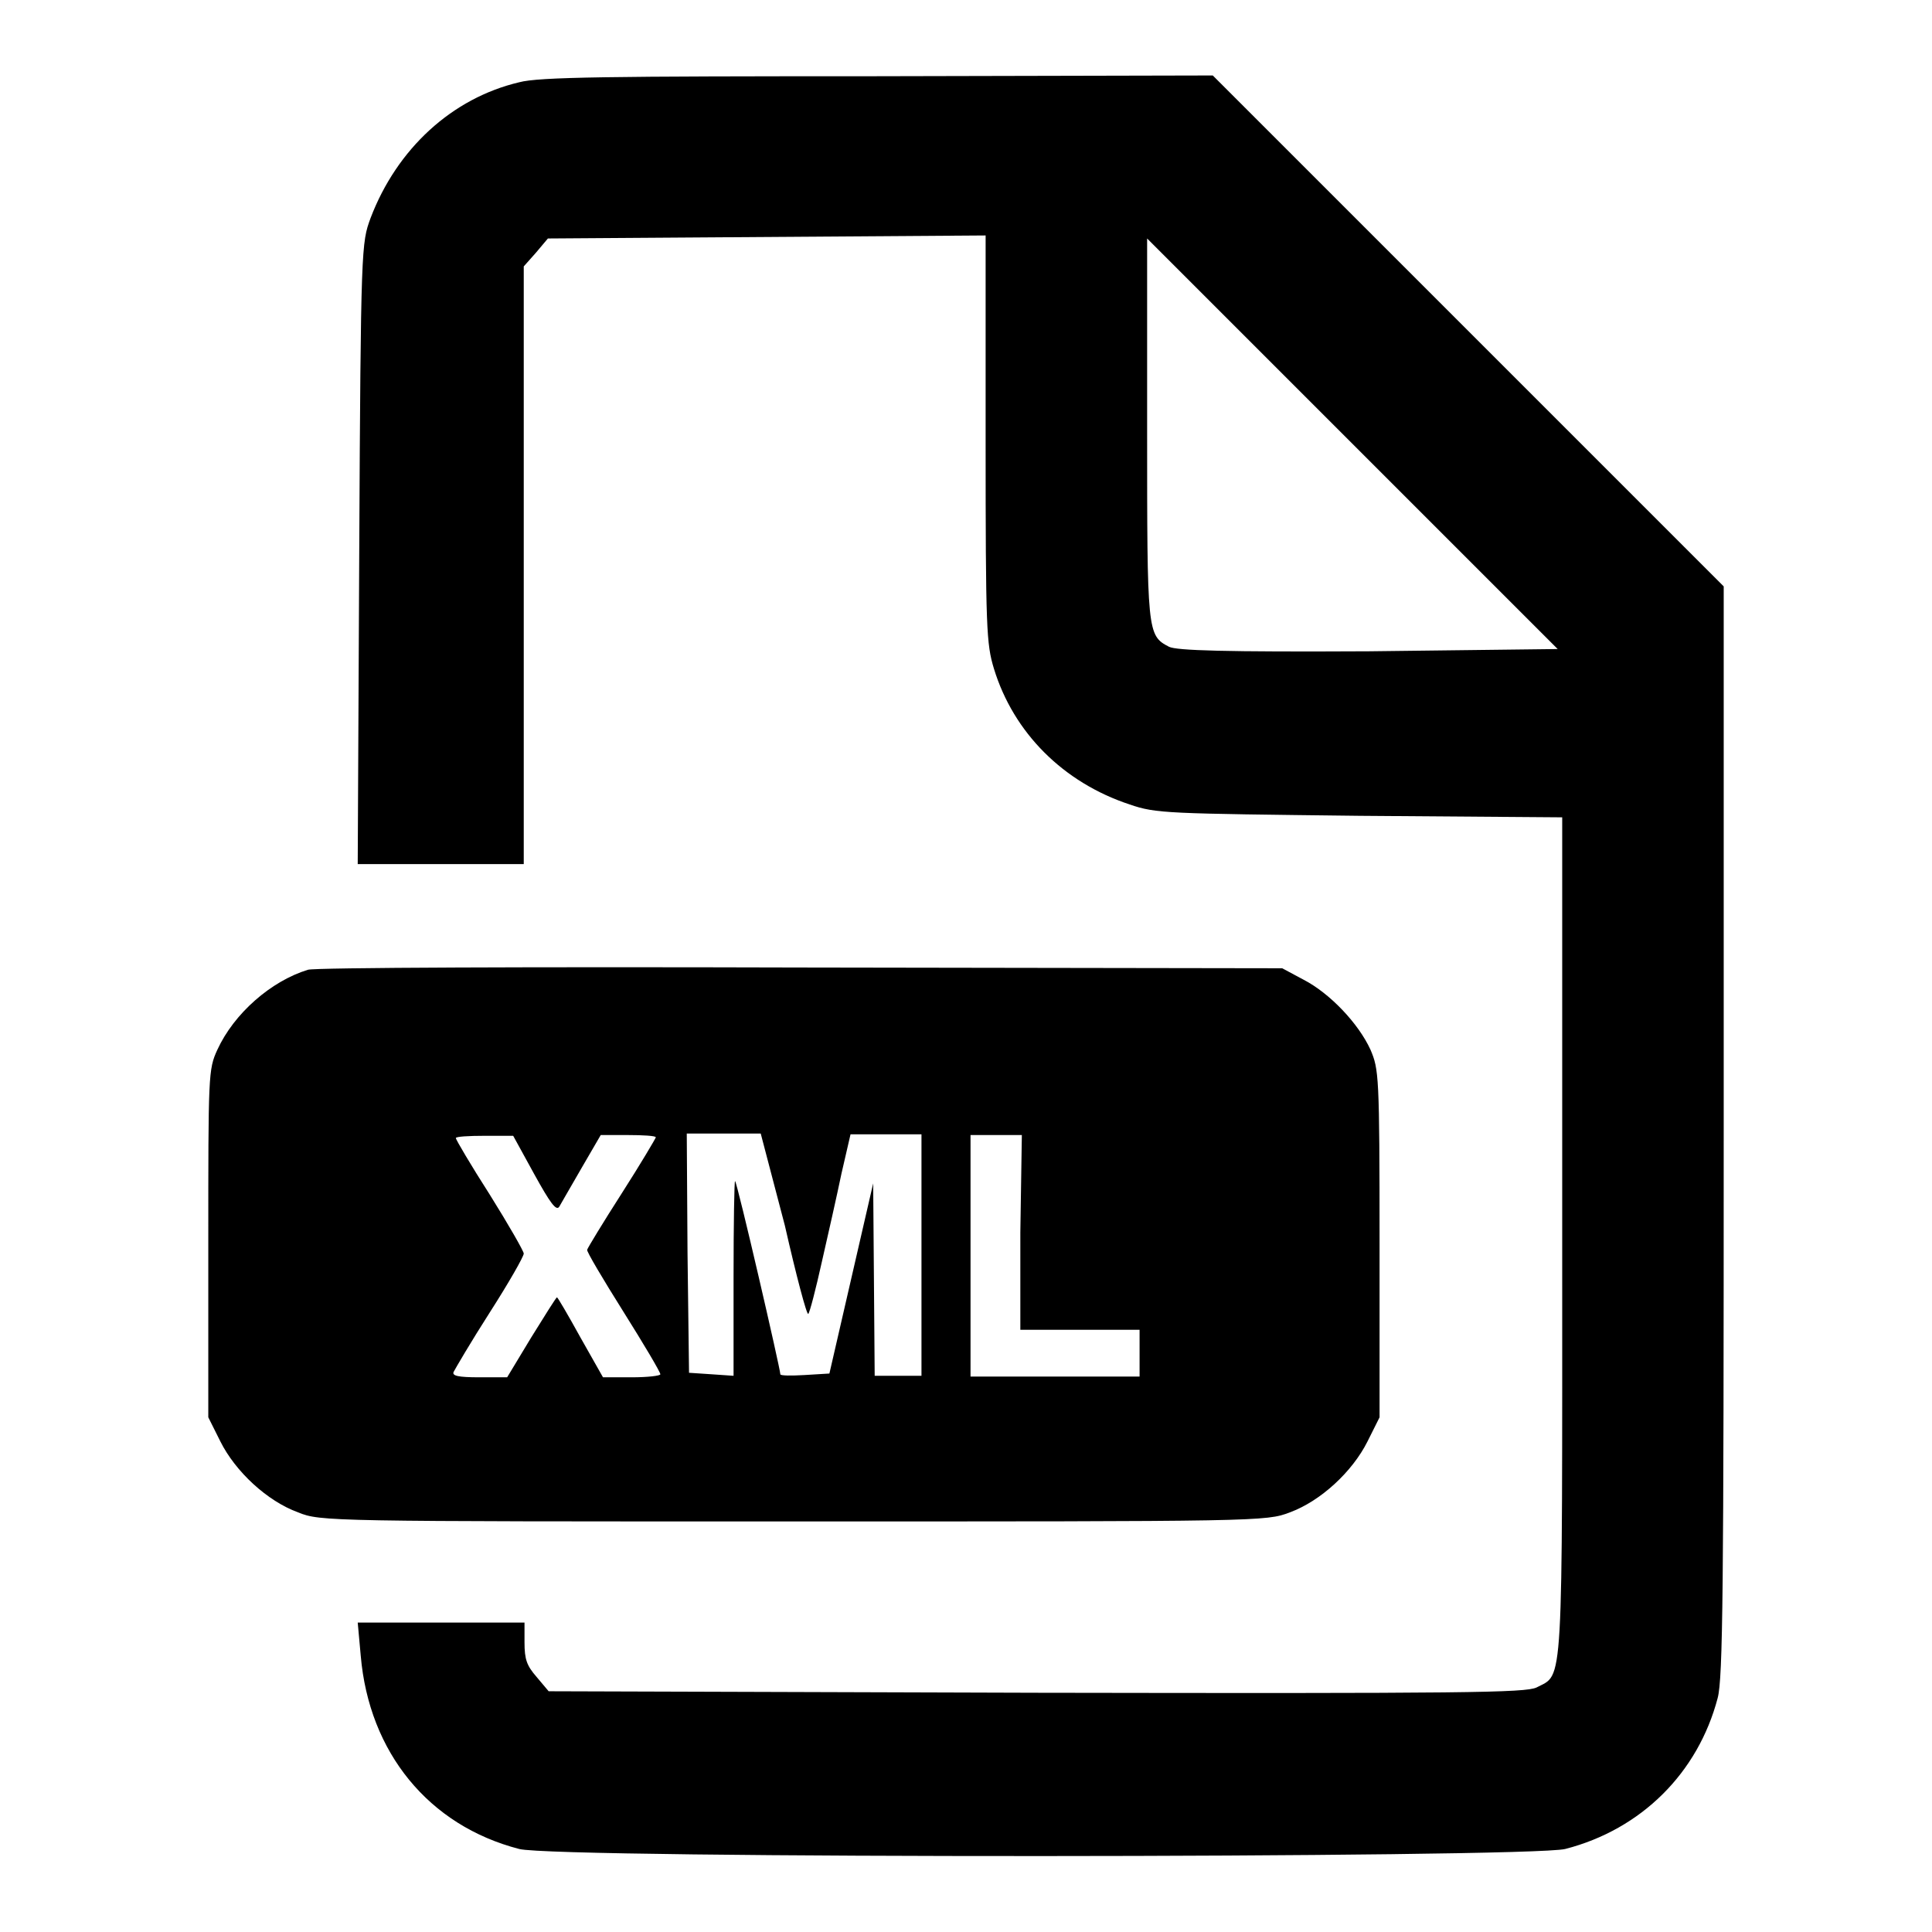
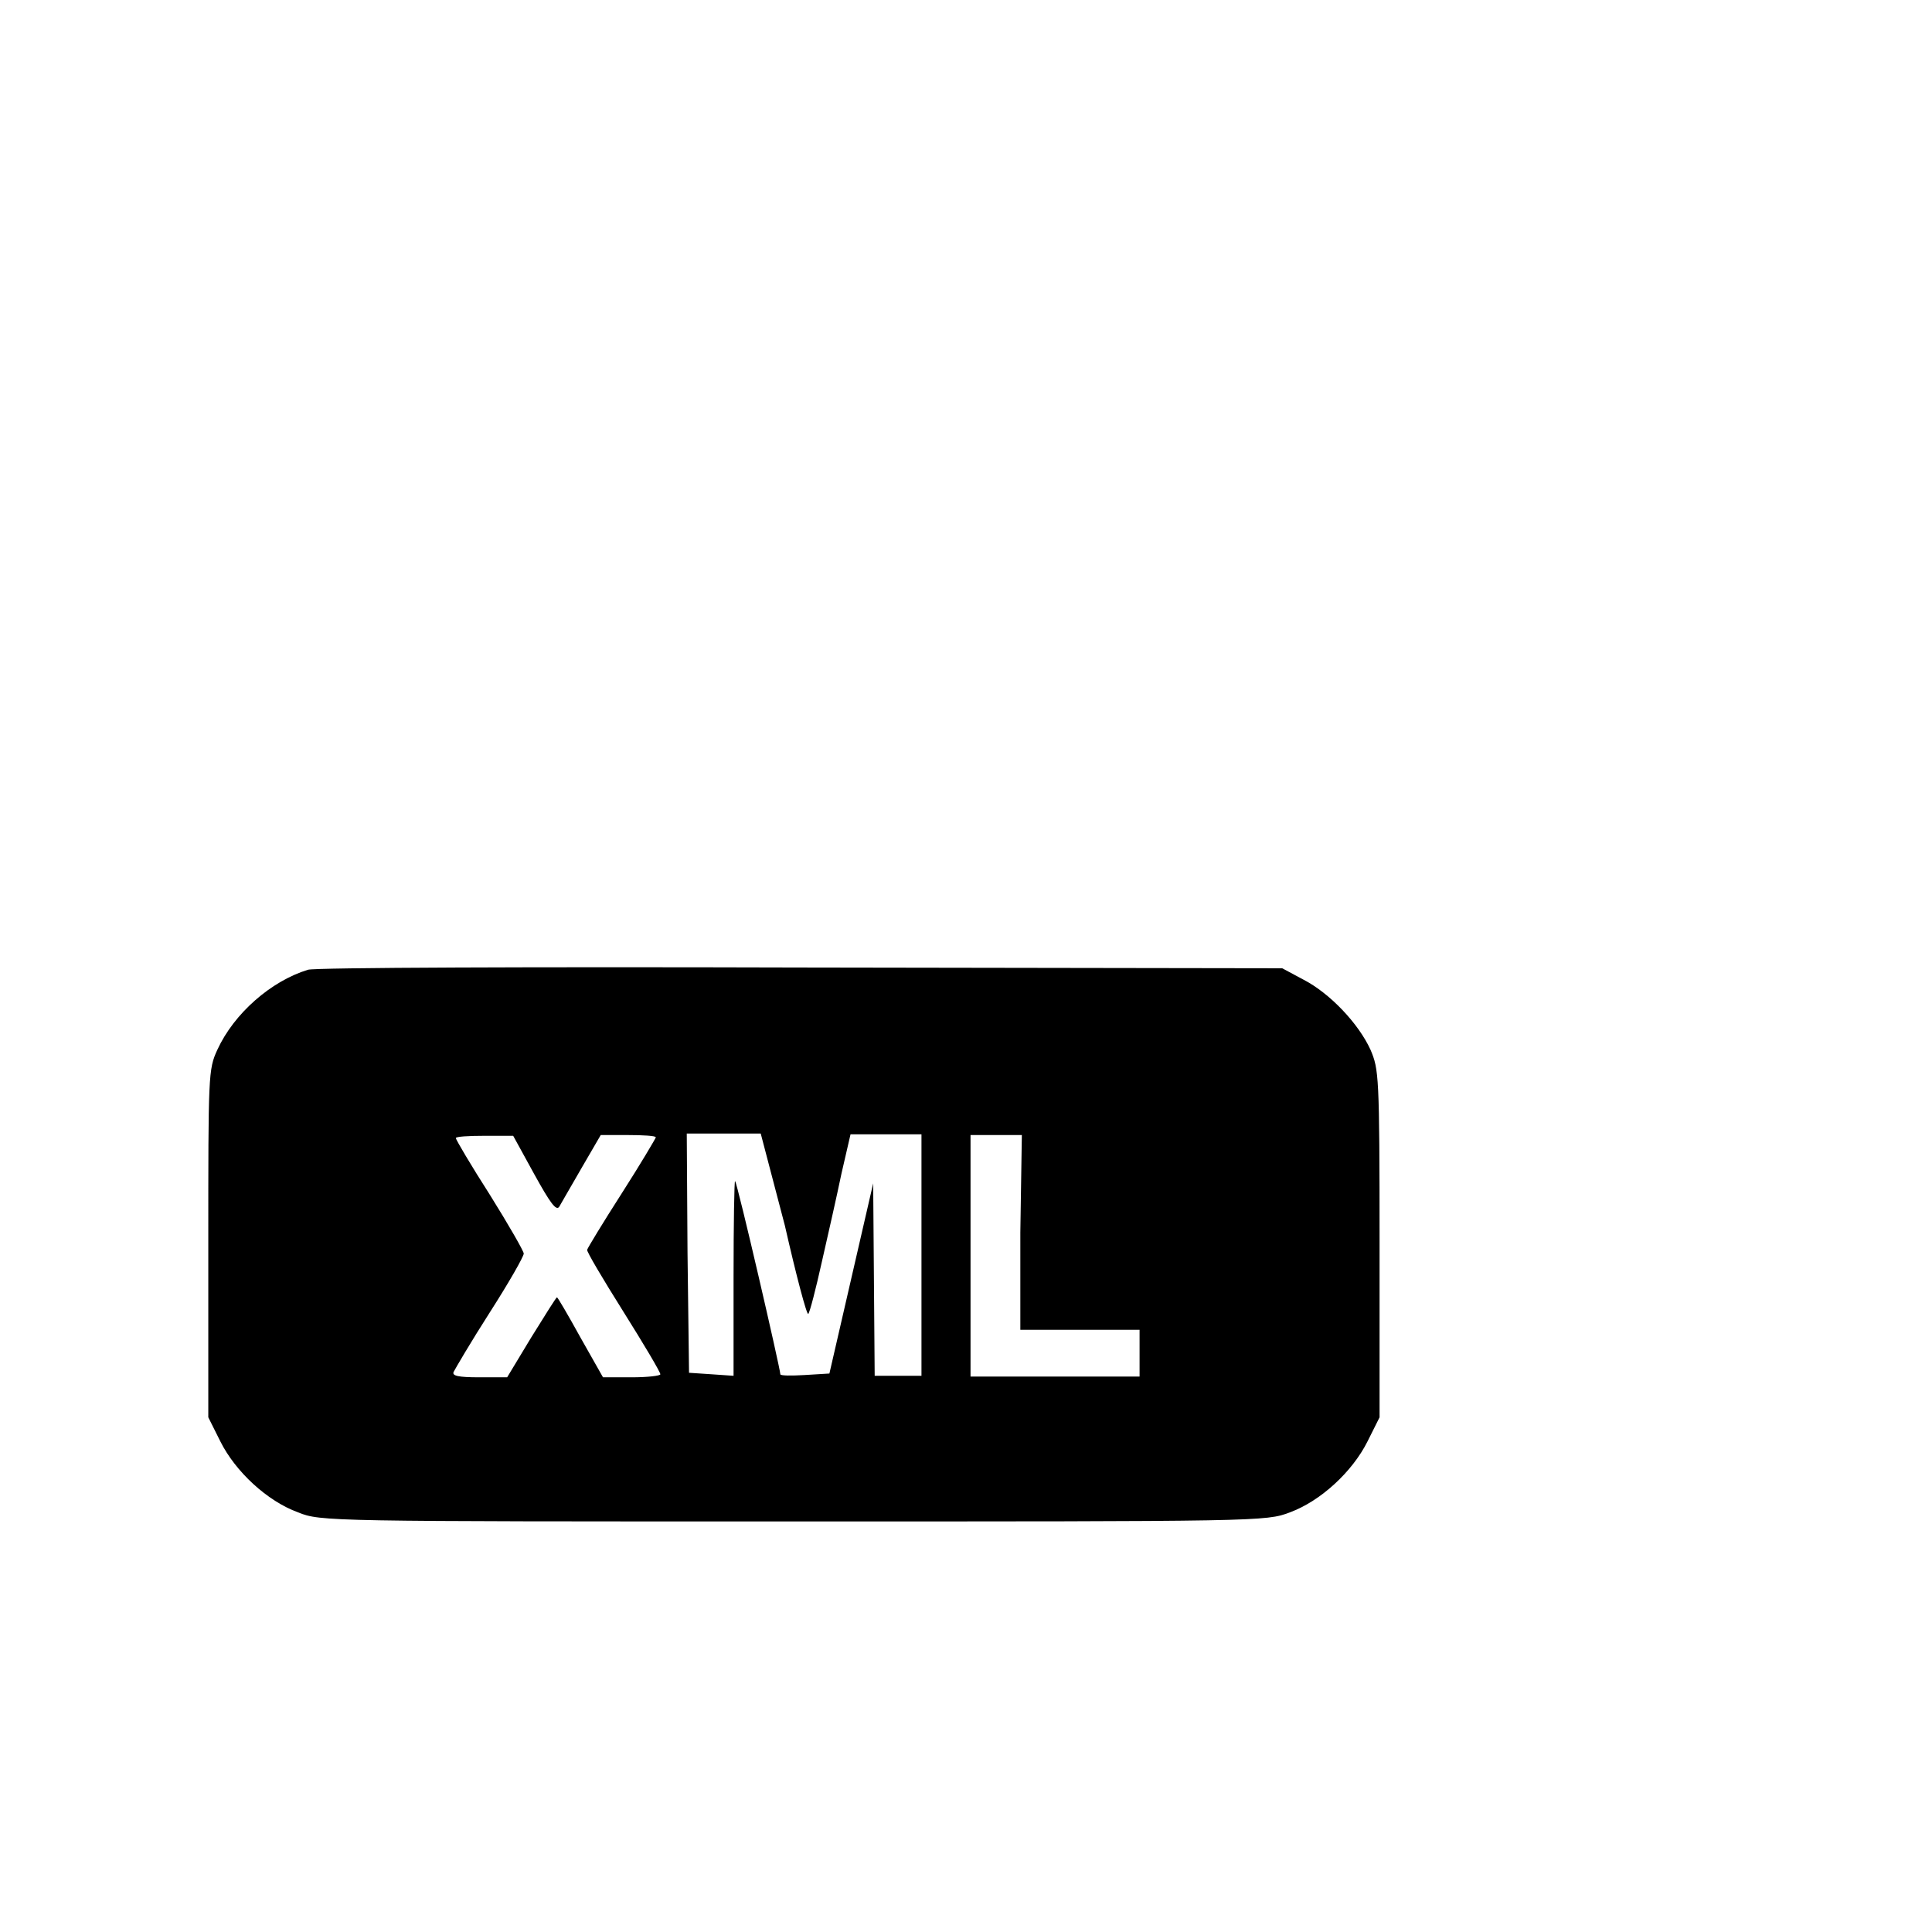
<svg xmlns="http://www.w3.org/2000/svg" version="1.1" x="0px" y="0px" viewBox="0 0 256 256" enable-background="new 0 0 256 256" xml:space="preserve">
  <g>
    <g>
      <g>
-         <path fill="#000000" d="M68.8,10.9c-8.9,2.1-16.2,8.8-19.7,18c-1.2,3.3-1.3,3.5-1.5,44.4l-0.2,41.2h11h11V74.9V35.3l1.6-1.8l1.6-1.9l29-0.2l29-0.2v27c0,25.2,0.1,27.1,1.1,30.4c2.6,8.5,9.2,15.1,18,18c3.5,1.2,4.8,1.2,30.5,1.5l26.8,0.2v55.5c0,61.1,0.2,57.9-3.4,59.8c-1.5,0.7-9.2,0.8-66.3,0.7l-64.6-0.2l-1.6-1.9c-1.3-1.5-1.6-2.3-1.6-4.6V215h-11H47.4l0.4,4.4c1.1,12.8,9,22.5,21,25.6c4.9,1.3,133.7,1.2,138.6,0c10.1-2.6,17.6-10.1,20.2-20c0.7-2.6,0.8-14.4,0.8-75.2V77.7l-33.9-33.9L160.7,10l-44.4,0.1C80.5,10.1,71.4,10.2,68.8,10.9z M181.4,86.3c-19.2,0.1-25.5-0.1-26.5-0.6c-2.9-1.5-2.9-1.9-2.9-28.9V31.6l27.2,27.2l27.2,27.2L181.4,86.3z" />
        <path fill="#000000" d="M40.8,128.5c-4.9,1.5-9.8,5.8-12,10.6c-1.2,2.6-1.2,3.3-1.2,25.7v23l1.6,3.2c2,4,6.2,7.9,10.3,9.4c3,1.2,3.9,1.2,65.7,1.2c61.7,0,62.6,0,65.7-1.2c4.1-1.5,8.3-5.4,10.3-9.4l1.6-3.2v-23c0-22.4-0.1-23.1-1.2-25.7c-1.6-3.5-5.4-7.5-8.9-9.3l-2.8-1.5l-63.8-0.1C70.9,128.1,41.6,128.2,40.8,128.5z M70.8,155.6c2.1,3.8,2.9,4.9,3.3,4.3c0.3-0.5,1.6-2.8,3-5.2l2.5-4.3h3.6c2,0,3.7,0.1,3.7,0.3c0,0.1-2,3.5-4.5,7.4c-2.5,3.9-4.5,7.2-4.6,7.5c-0.1,0.2,2.1,3.9,4.8,8.2c2.7,4.3,4.9,8,4.9,8.3c0,0.2-1.7,0.4-3.8,0.4h-3.8l-3-5.3c-1.6-2.9-3-5.3-3.1-5.3c-0.1,0-1.6,2.4-3.4,5.3l-3.2,5.3h-3.7c-2.8,0-3.6-0.2-3.4-0.7c0.2-0.4,2.3-4,4.8-7.9c2.5-3.9,4.5-7.4,4.5-7.8c0-0.3-2-3.8-4.5-7.8c-2.5-3.9-4.5-7.3-4.5-7.5c0-0.2,1.7-0.3,3.8-0.3H68L70.8,155.6z M104,162.4c1.5,6.6,2.9,11.9,3.1,11.7c0.2-0.2,1-3.3,1.8-6.9c0.8-3.5,2-8.8,2.6-11.7l1.2-5.2h4.7h4.7v16v16h-3.1h-3.1l-0.1-12.8l-0.1-12.7l-2.9,12.6l-2.9,12.6l-3.3,0.2c-1.7,0.1-3.2,0.1-3.2-0.1c0-0.7-5.7-25.4-6-25.6c-0.1-0.1-0.2,5.6-0.2,12.8v13l-2.9-0.2l-3-0.2l-0.2-15.9l-0.1-15.8h4.9h4.9L104,162.4z M135.2,163.3v12.9h7.9h7.9v3.1v3.1h-11.2h-11.2v-16v-16h3.4h3.4L135.2,163.3L135.2,163.3z" />
      </g>
    </g>
  </g>
</svg>